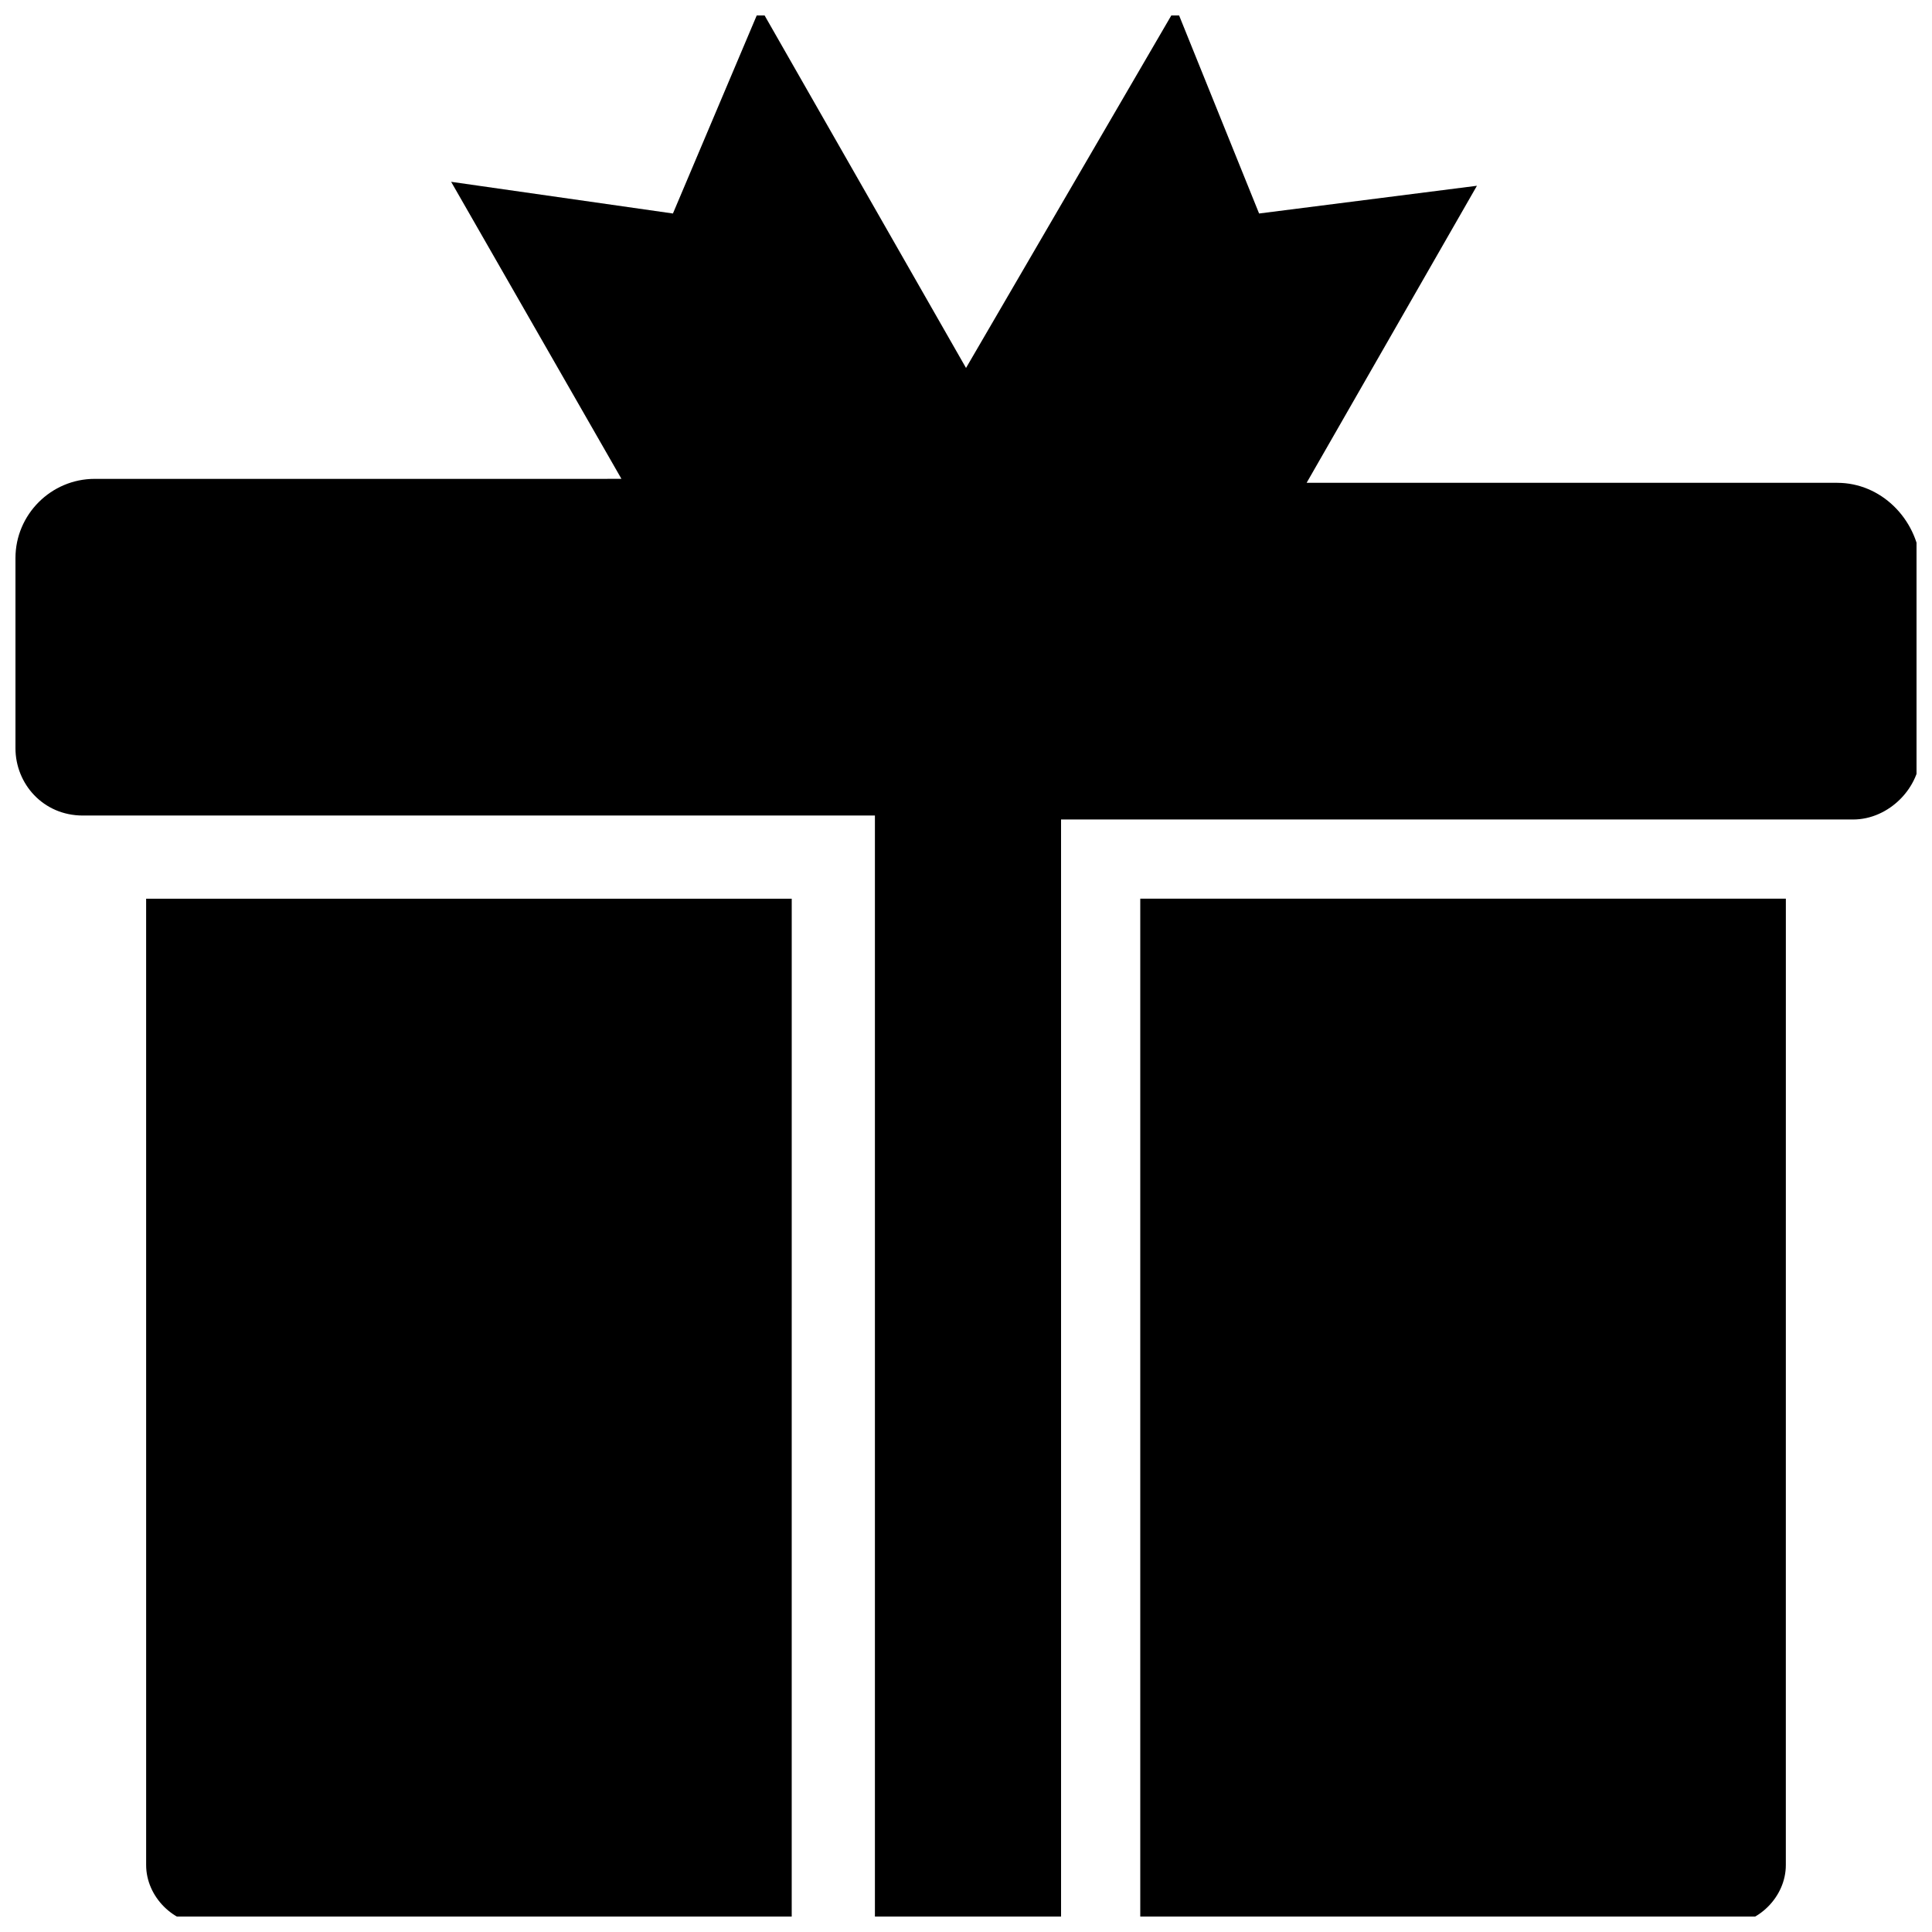
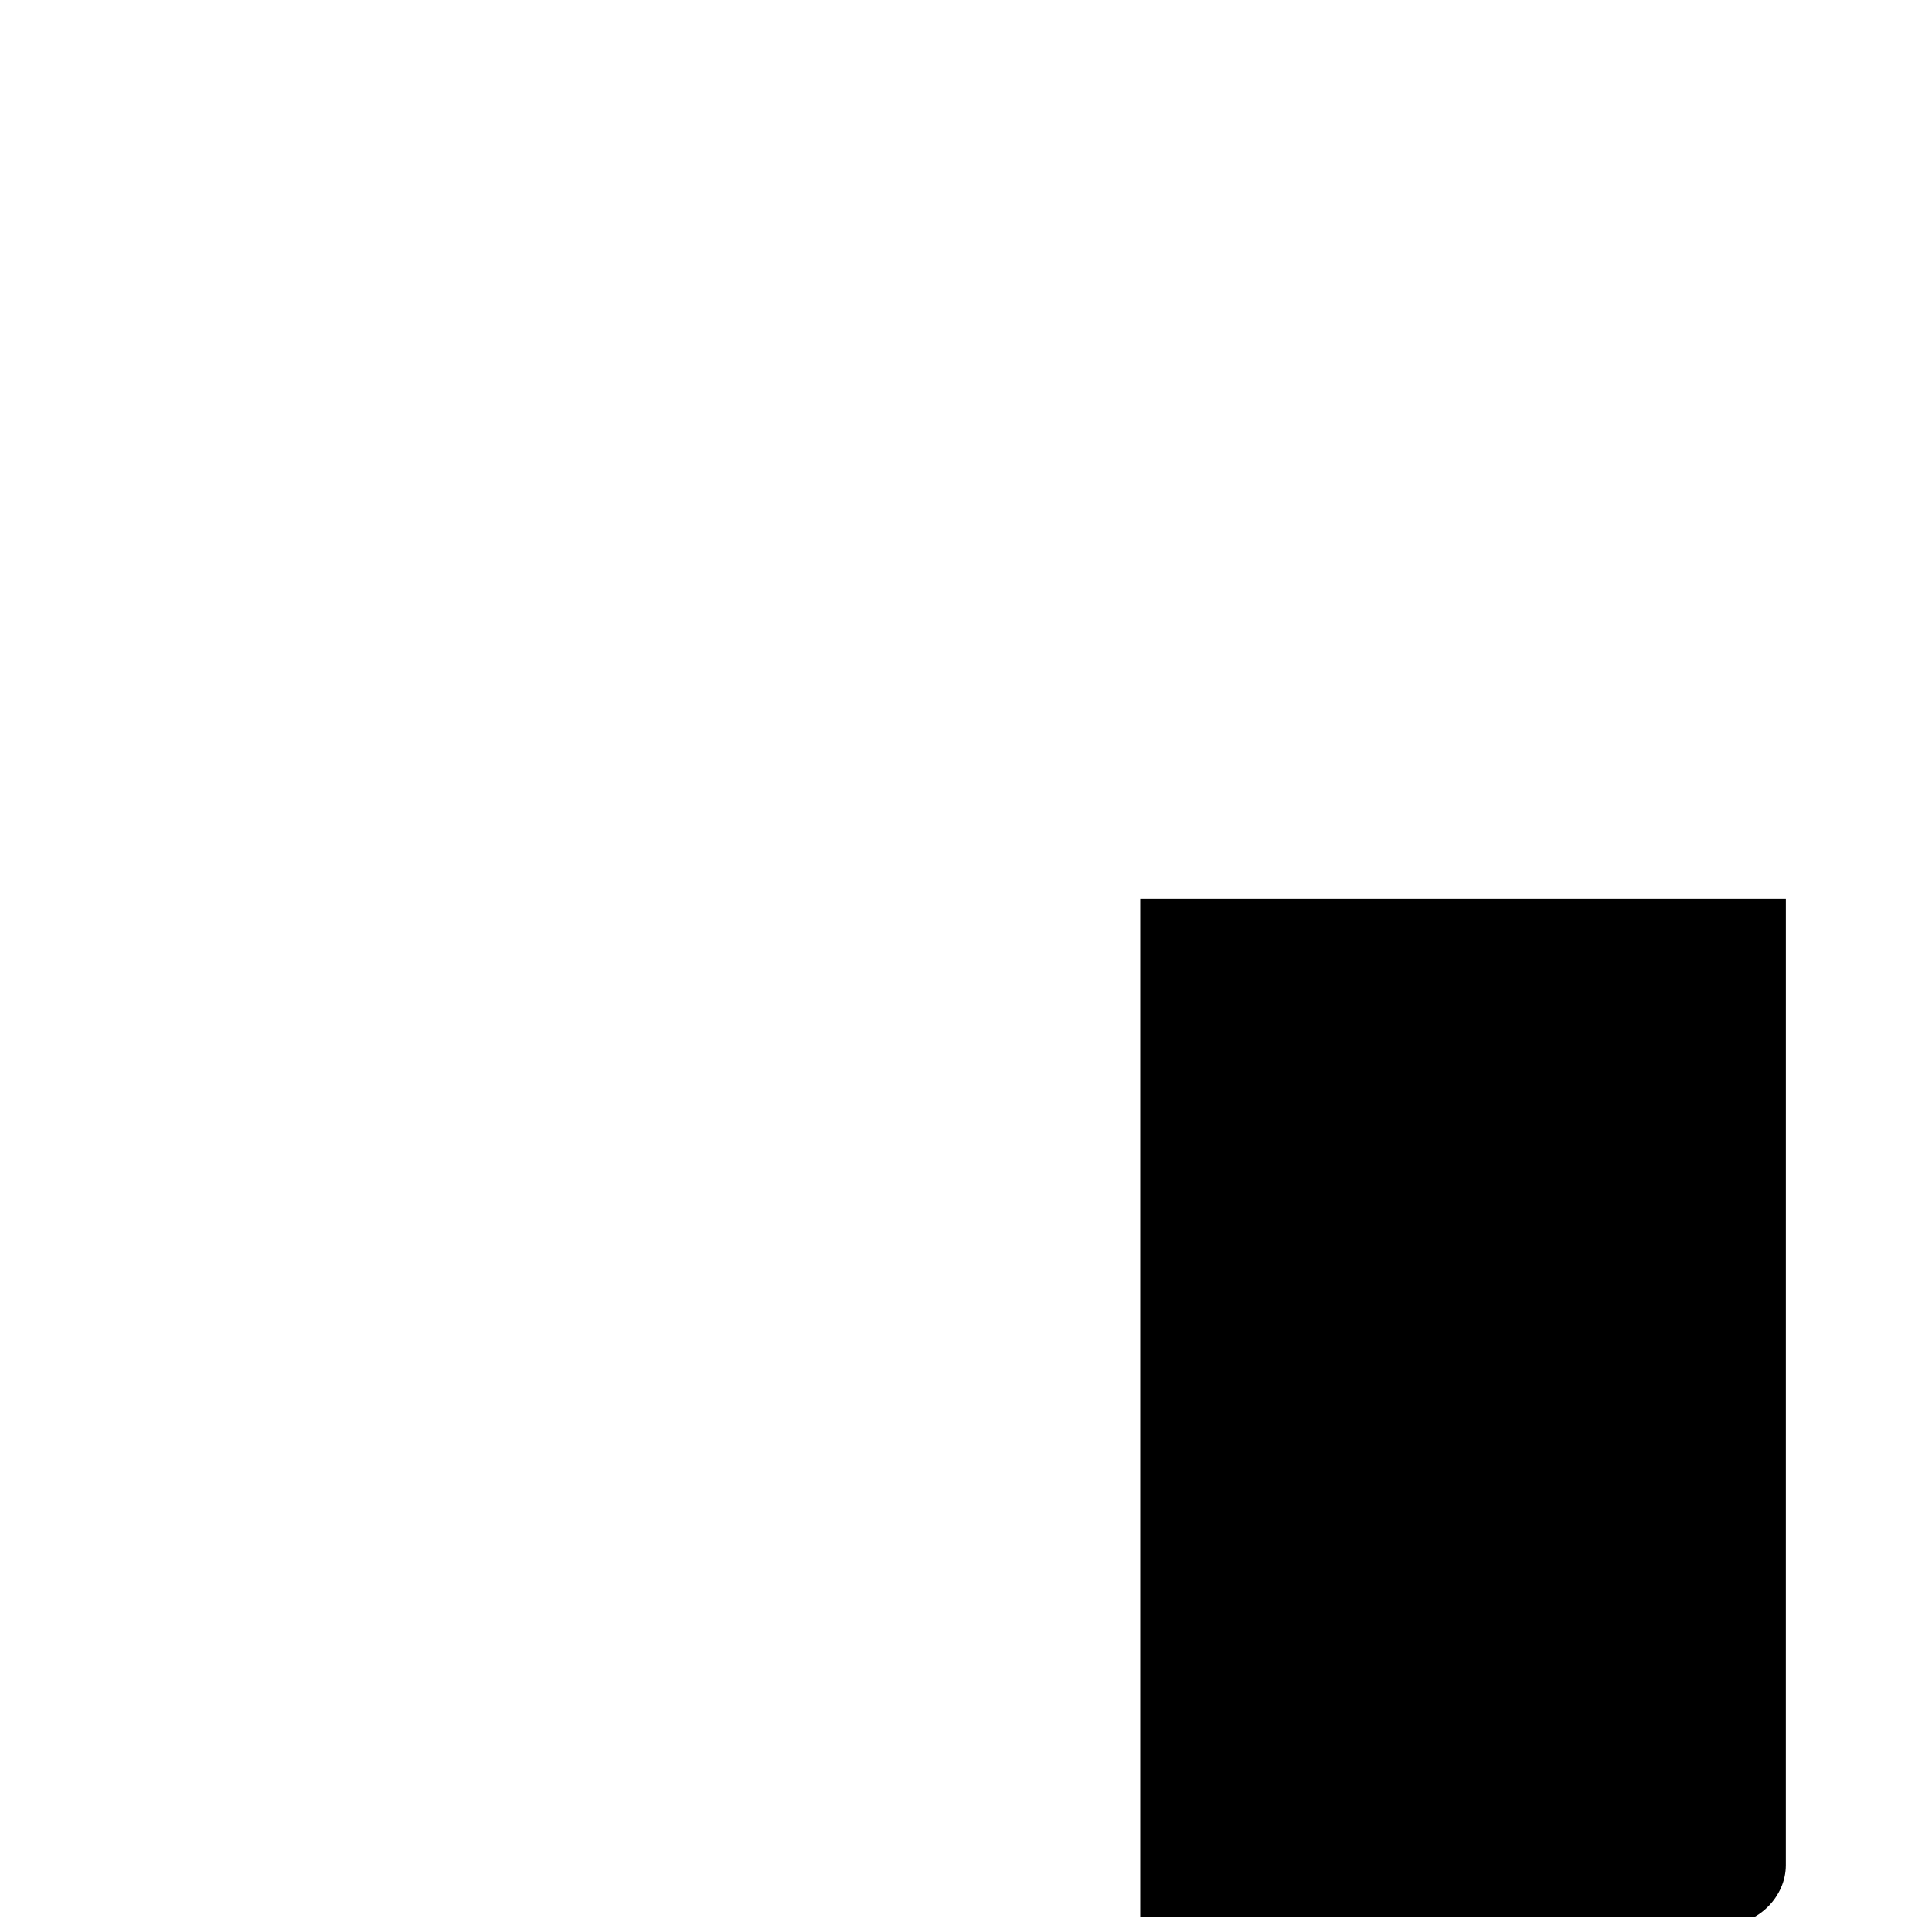
<svg xmlns="http://www.w3.org/2000/svg" width="800px" height="800px" version="1.1" viewBox="144 144 512 512">
  <defs>
    <clipPath id="c">
      <path d="m182 382h172v269.9h-172z" />
    </clipPath>
    <clipPath id="b">
      <path d="m446 382h172v269.9h-172z" />
    </clipPath>
    <clipPath id="a">
-       <path d="m148.09 148.09h503.81v503.81h-503.81z" />
-     </clipPath>
+       </clipPath>
  </defs>
  <g>
    <g clip-path="url(#c)">
-       <path d="m182.73 638.26c0 8.398 7.348 15.742 15.742 15.742h155.34l0.004-271.84h-171.09z" />
-     </g>
+       </g>
    <g clip-path="url(#b)">
      <path d="m617.27 382.16h-171.09v271.85h155.34c8.398 0 15.742-7.348 15.742-15.742z" />
    </g>
    <g clip-path="url(#a)">
      <path d="m630.91 271.95h-140.64l45.133-78.719-57.73 7.348-22.043-54.578-55.625 95.512-54.578-95.516-23.094 54.582-58.777-8.398 45.133 78.719-139.6 0.004c-11.547 0-20.992 9.445-20.992 20.992v50.383c0 9.445 7.348 17.844 17.844 17.844h209.92v292.84h49.332l-0.004-291.79h209.92c9.445 0 17.844-8.398 17.844-17.844v-50.383c-1.051-11.543-10.496-20.992-22.043-20.992z" />
    </g>
  </g>
</svg>